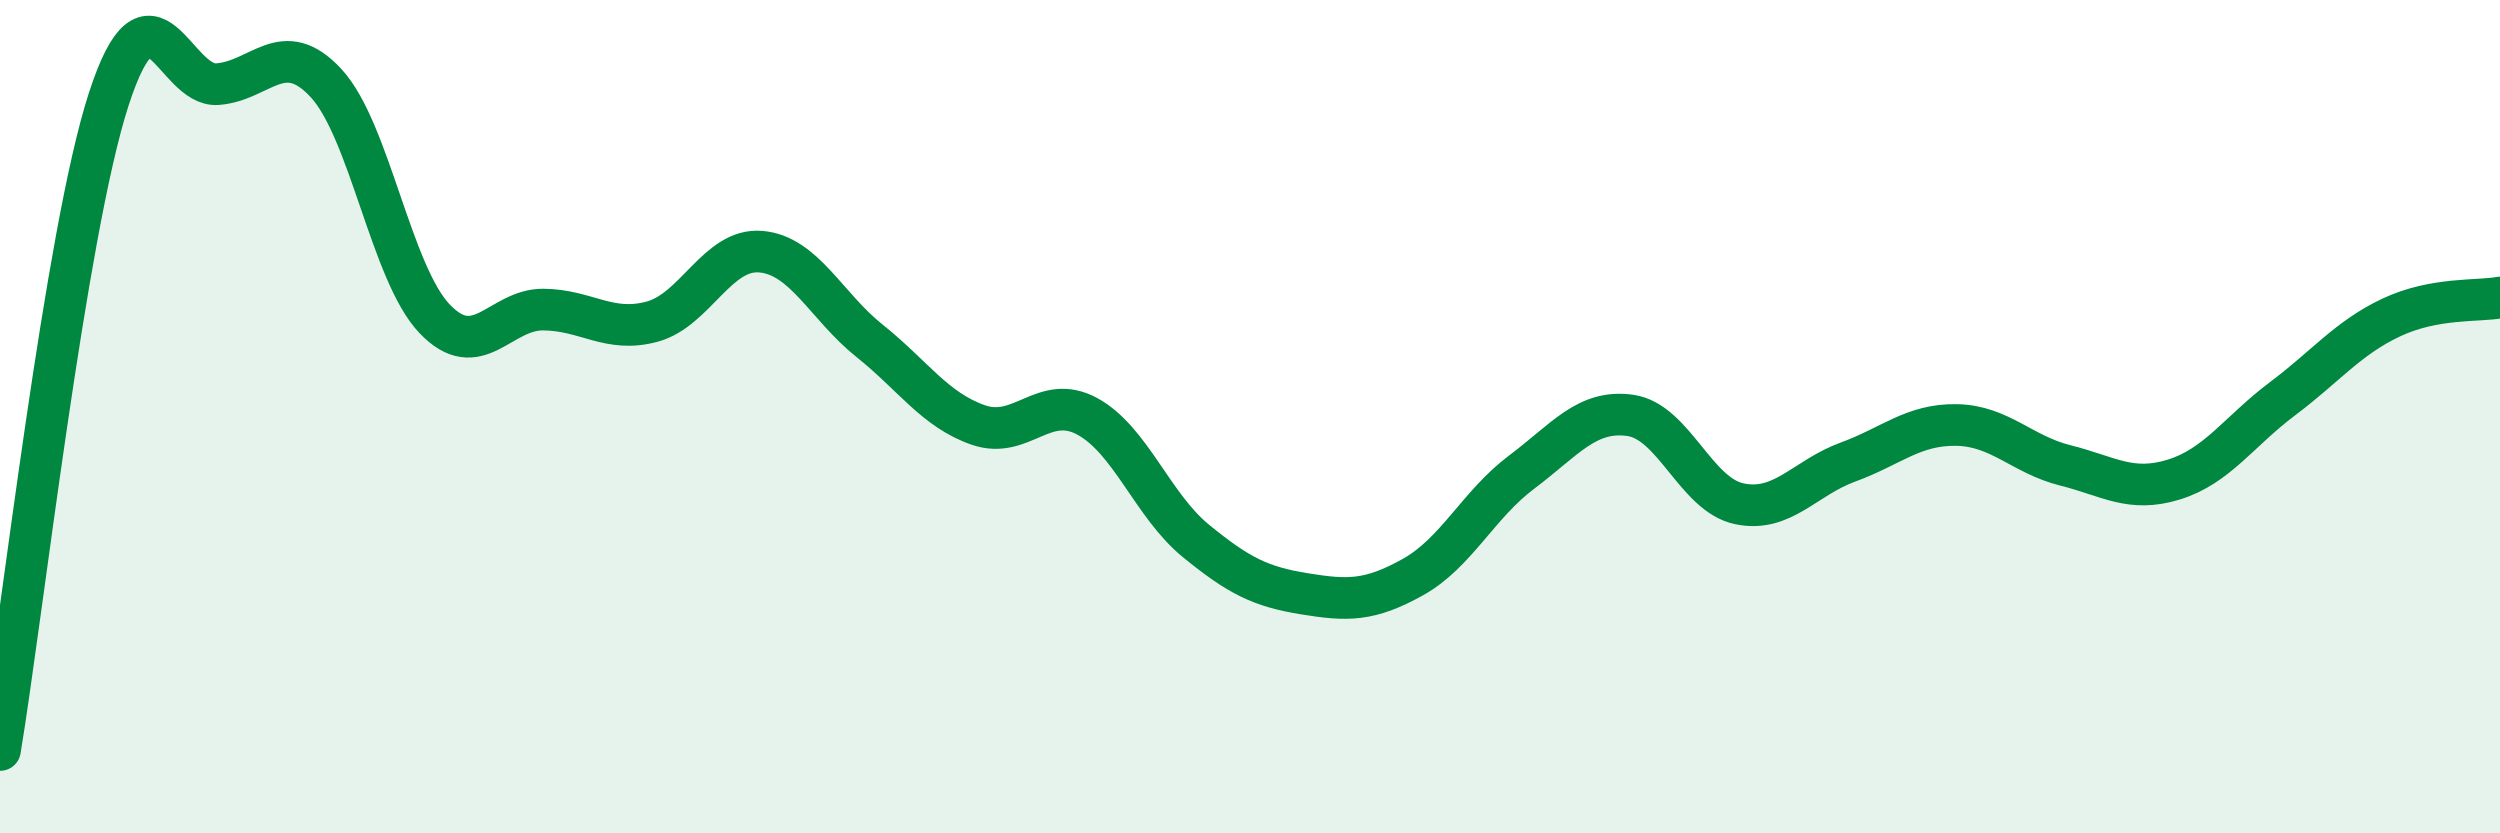
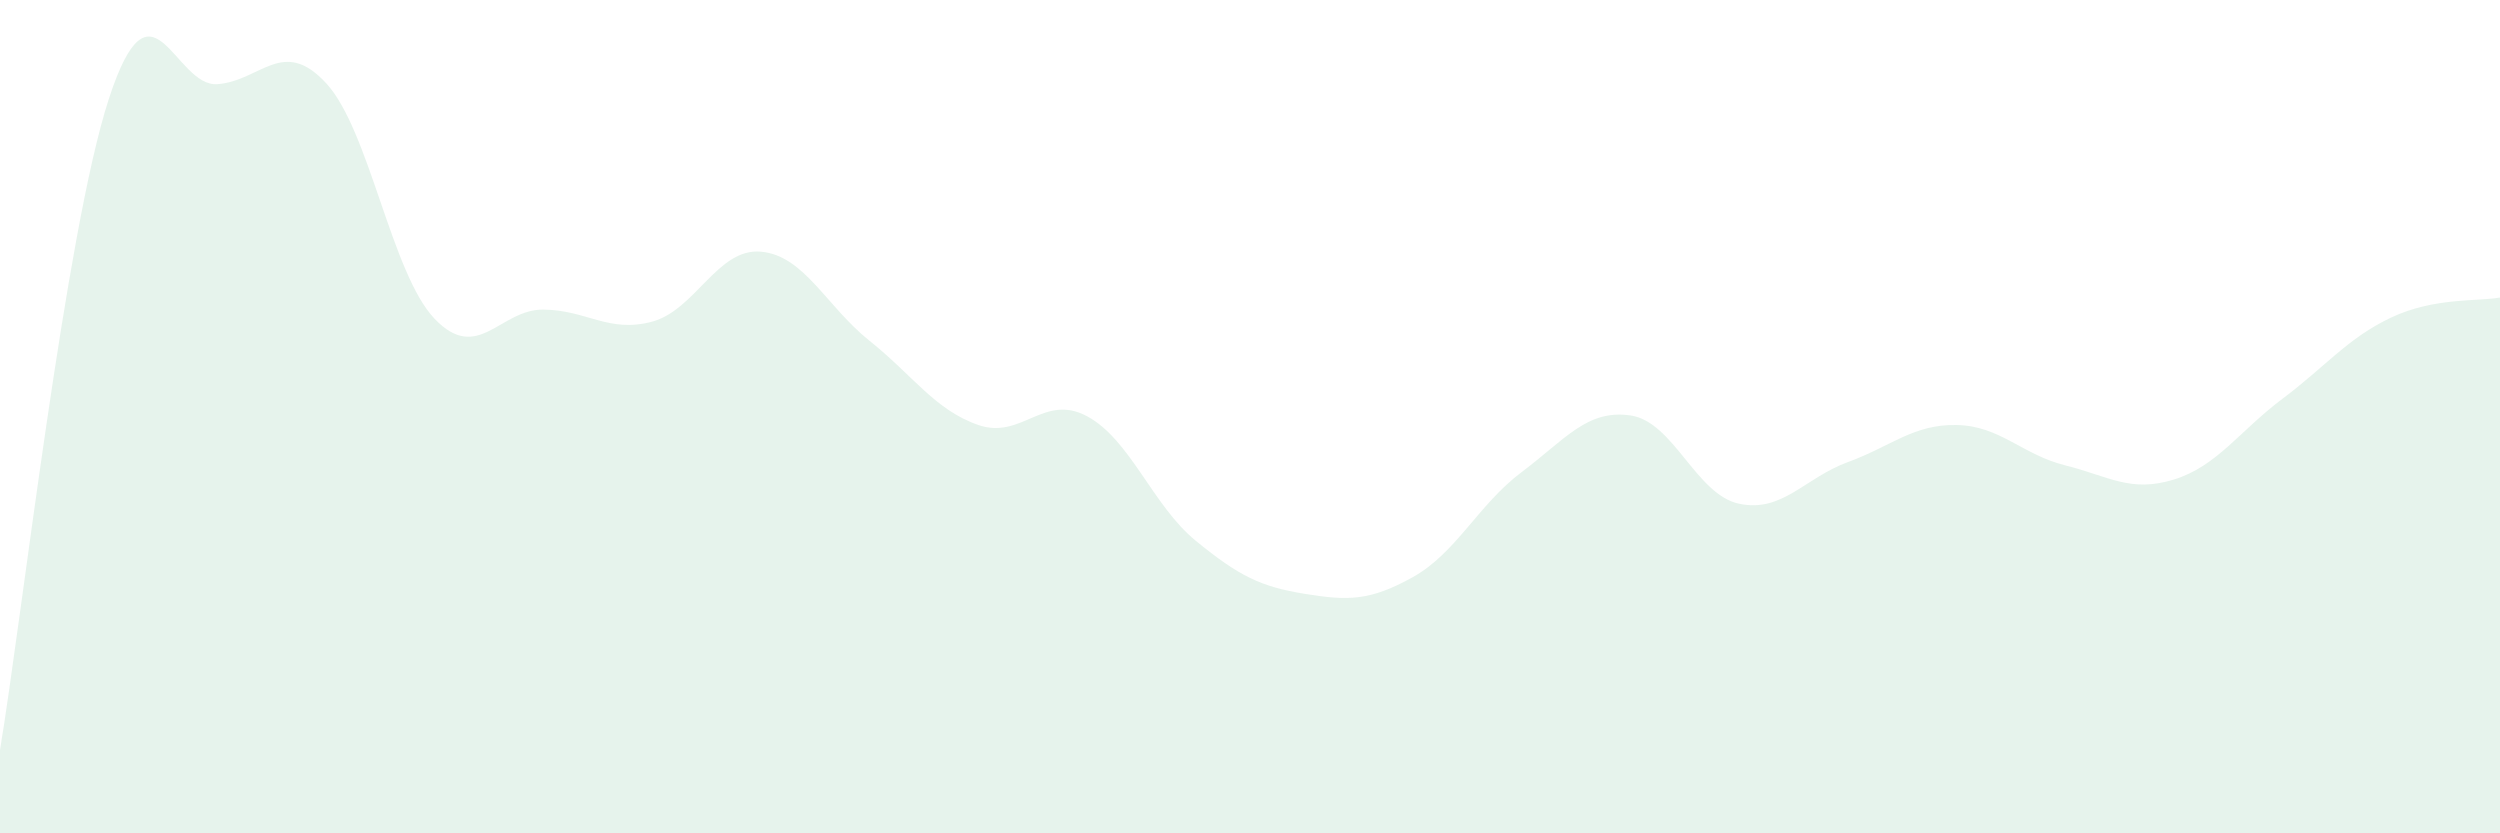
<svg xmlns="http://www.w3.org/2000/svg" width="60" height="20" viewBox="0 0 60 20">
  <path d="M 0,18 C 0.52,14.88 1.57,5.58 2.61,2.38 C 3.65,-0.82 4.18,2.1 5.22,2.02 C 6.26,1.94 6.79,0.87 7.83,2 C 8.87,3.13 9.39,6.56 10.43,7.65 C 11.47,8.74 12,7.42 13.04,7.43 C 14.08,7.44 14.61,8 15.65,7.72 C 16.69,7.44 17.22,5.95 18.26,6.04 C 19.3,6.13 19.83,7.35 20.87,8.18 C 21.91,9.01 22.44,9.84 23.48,10.2 C 24.52,10.56 25.05,9.43 26.09,9.99 C 27.13,10.55 27.66,12.13 28.7,12.98 C 29.74,13.83 30.26,14.08 31.3,14.25 C 32.34,14.42 32.87,14.43 33.91,13.85 C 34.95,13.27 35.48,12.11 36.52,11.33 C 37.56,10.55 38.09,9.82 39.13,9.97 C 40.17,10.12 40.7,11.87 41.74,12.09 C 42.78,12.31 43.31,11.47 44.35,11.09 C 45.39,10.71 45.92,10.18 46.96,10.2 C 48,10.22 48.53,10.91 49.57,11.17 C 50.61,11.43 51.13,11.83 52.17,11.51 C 53.21,11.19 53.74,10.35 54.78,9.57 C 55.82,8.79 56.35,8.11 57.39,7.62 C 58.43,7.13 59.48,7.24 60,7.14L60 20L0 20Z" fill="#008740" opacity="0.1" stroke-linecap="round" stroke-linejoin="round" />
-   <path d="M 0,18 C 0.52,14.88 1.57,5.58 2.61,2.38 C 3.65,-0.82 4.18,2.1 5.22,2.02 C 6.26,1.94 6.79,0.87 7.83,2 C 8.87,3.13 9.39,6.56 10.43,7.65 C 11.47,8.74 12,7.42 13.04,7.43 C 14.08,7.44 14.61,8 15.65,7.72 C 16.69,7.44 17.22,5.95 18.26,6.04 C 19.3,6.13 19.83,7.35 20.87,8.18 C 21.91,9.01 22.44,9.84 23.48,10.2 C 24.52,10.56 25.05,9.43 26.09,9.99 C 27.13,10.55 27.66,12.13 28.7,12.98 C 29.74,13.83 30.26,14.08 31.3,14.25 C 32.34,14.42 32.87,14.43 33.91,13.85 C 34.95,13.27 35.48,12.11 36.52,11.33 C 37.56,10.55 38.09,9.82 39.13,9.97 C 40.17,10.12 40.7,11.87 41.74,12.09 C 42.78,12.31 43.31,11.47 44.35,11.09 C 45.39,10.71 45.92,10.18 46.96,10.2 C 48,10.22 48.53,10.91 49.57,11.17 C 50.61,11.43 51.13,11.83 52.17,11.51 C 53.21,11.19 53.74,10.35 54.78,9.57 C 55.82,8.79 56.35,8.11 57.39,7.62 C 58.43,7.13 59.48,7.24 60,7.14" stroke="#008740" stroke-width="1" fill="none" stroke-linecap="round" stroke-linejoin="round" />
</svg>